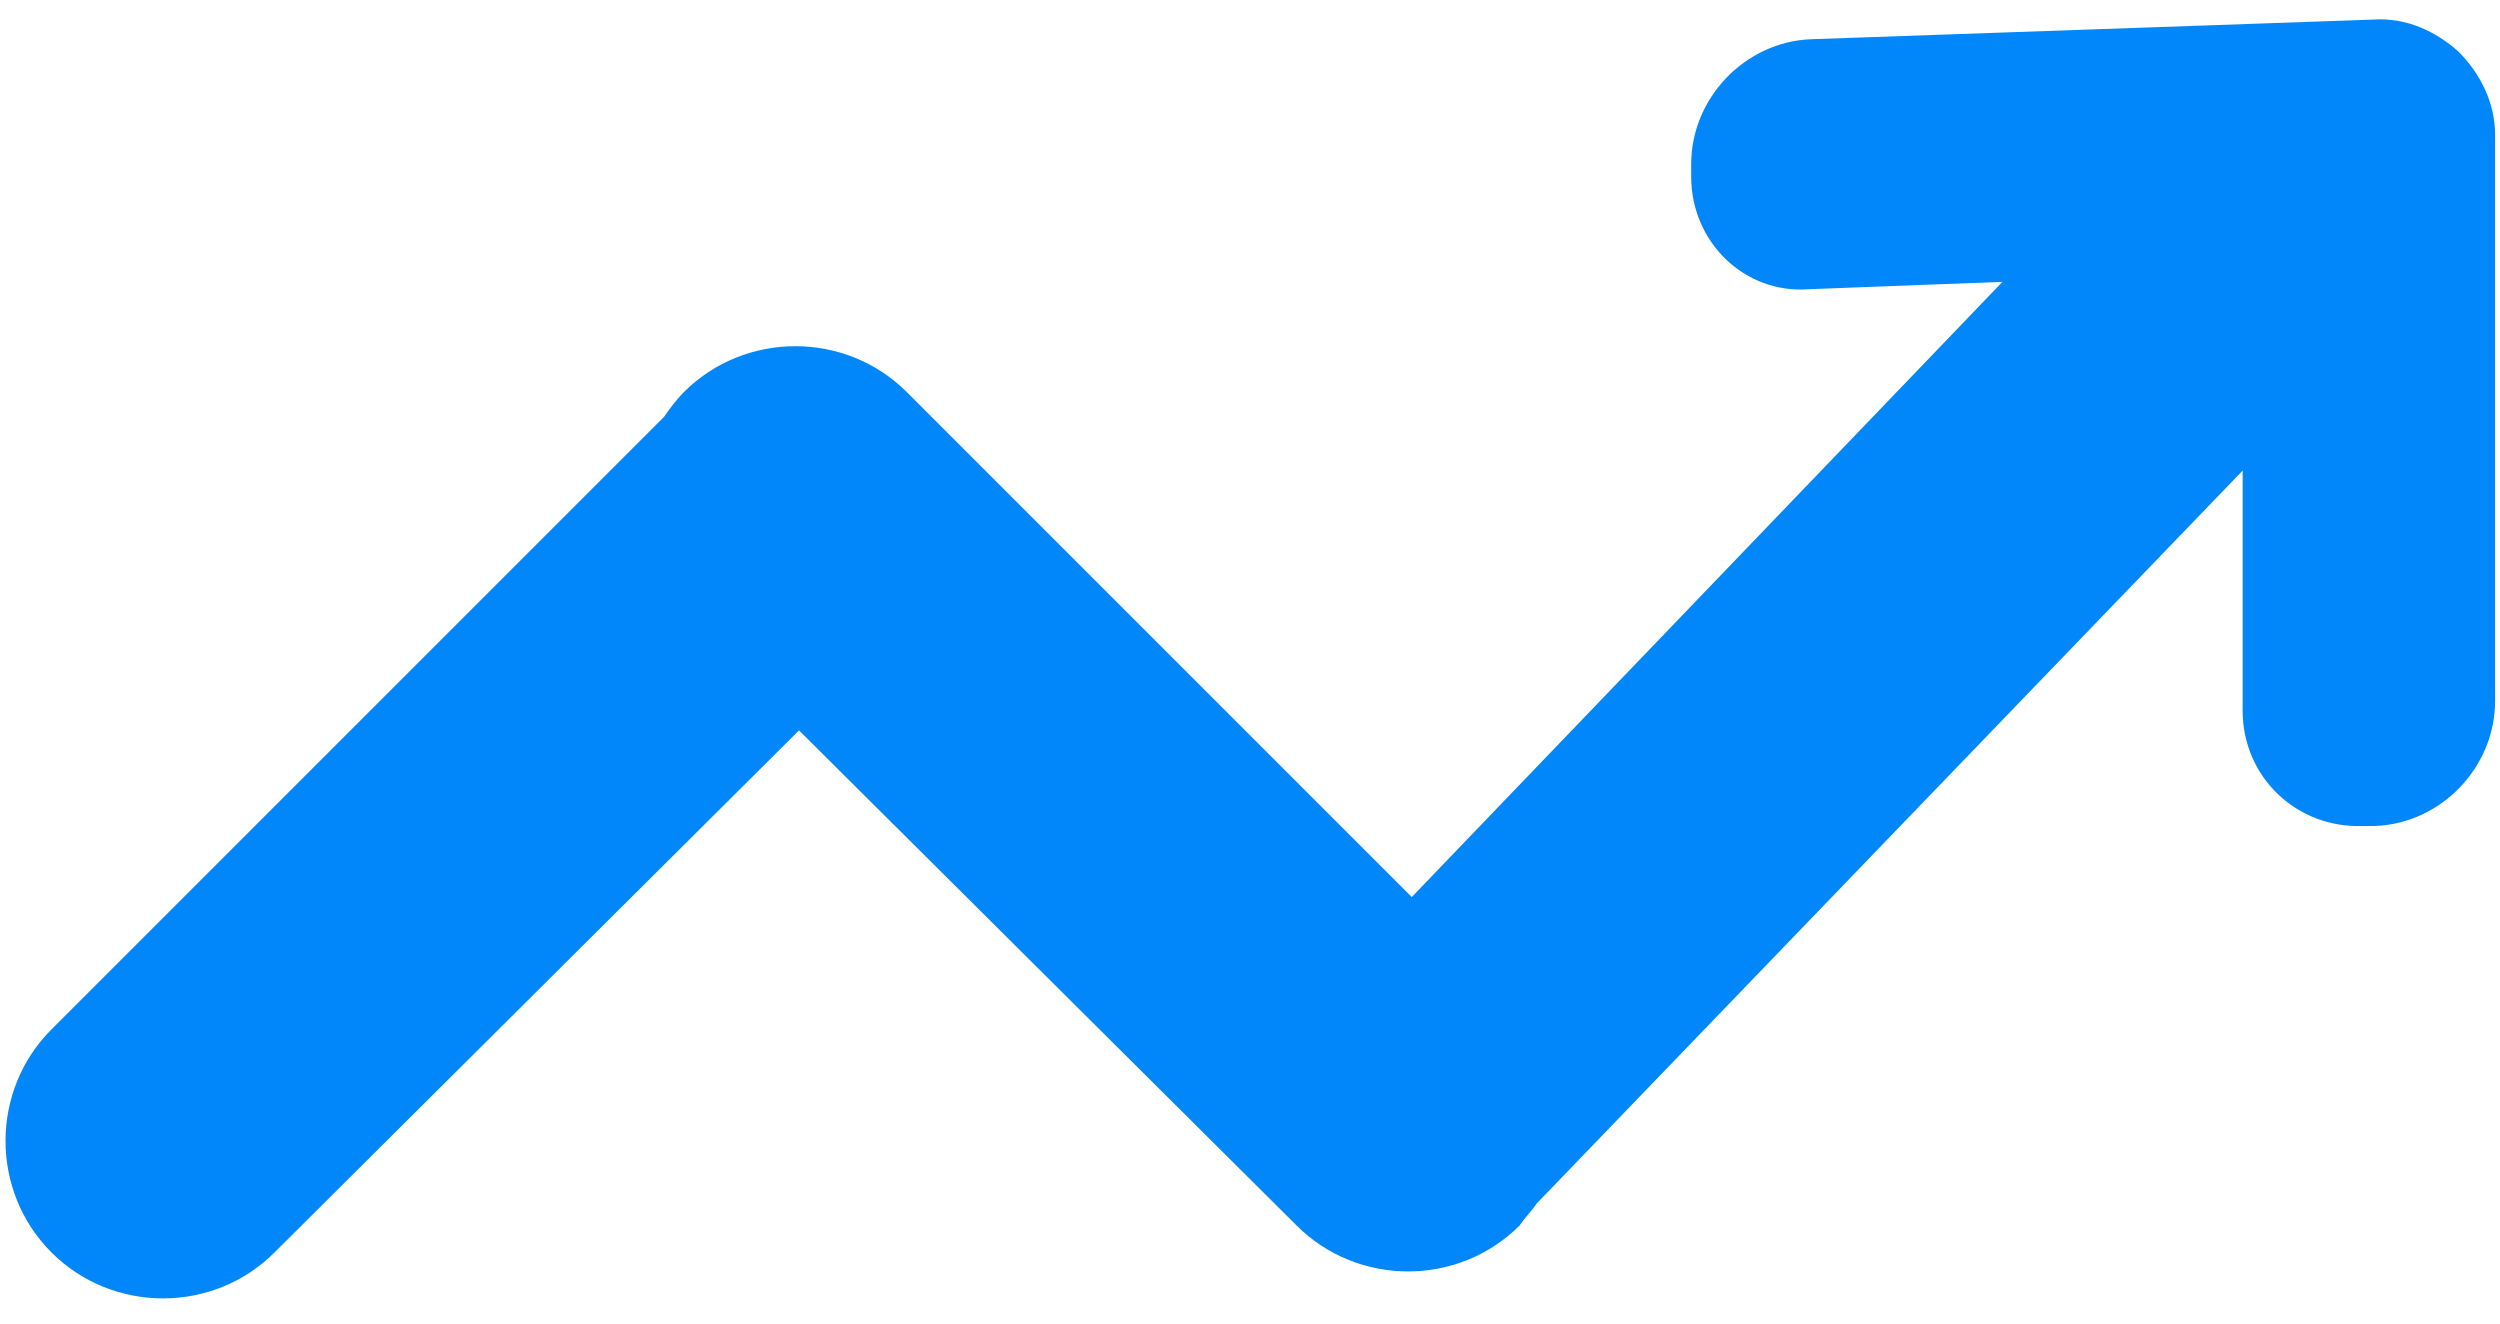
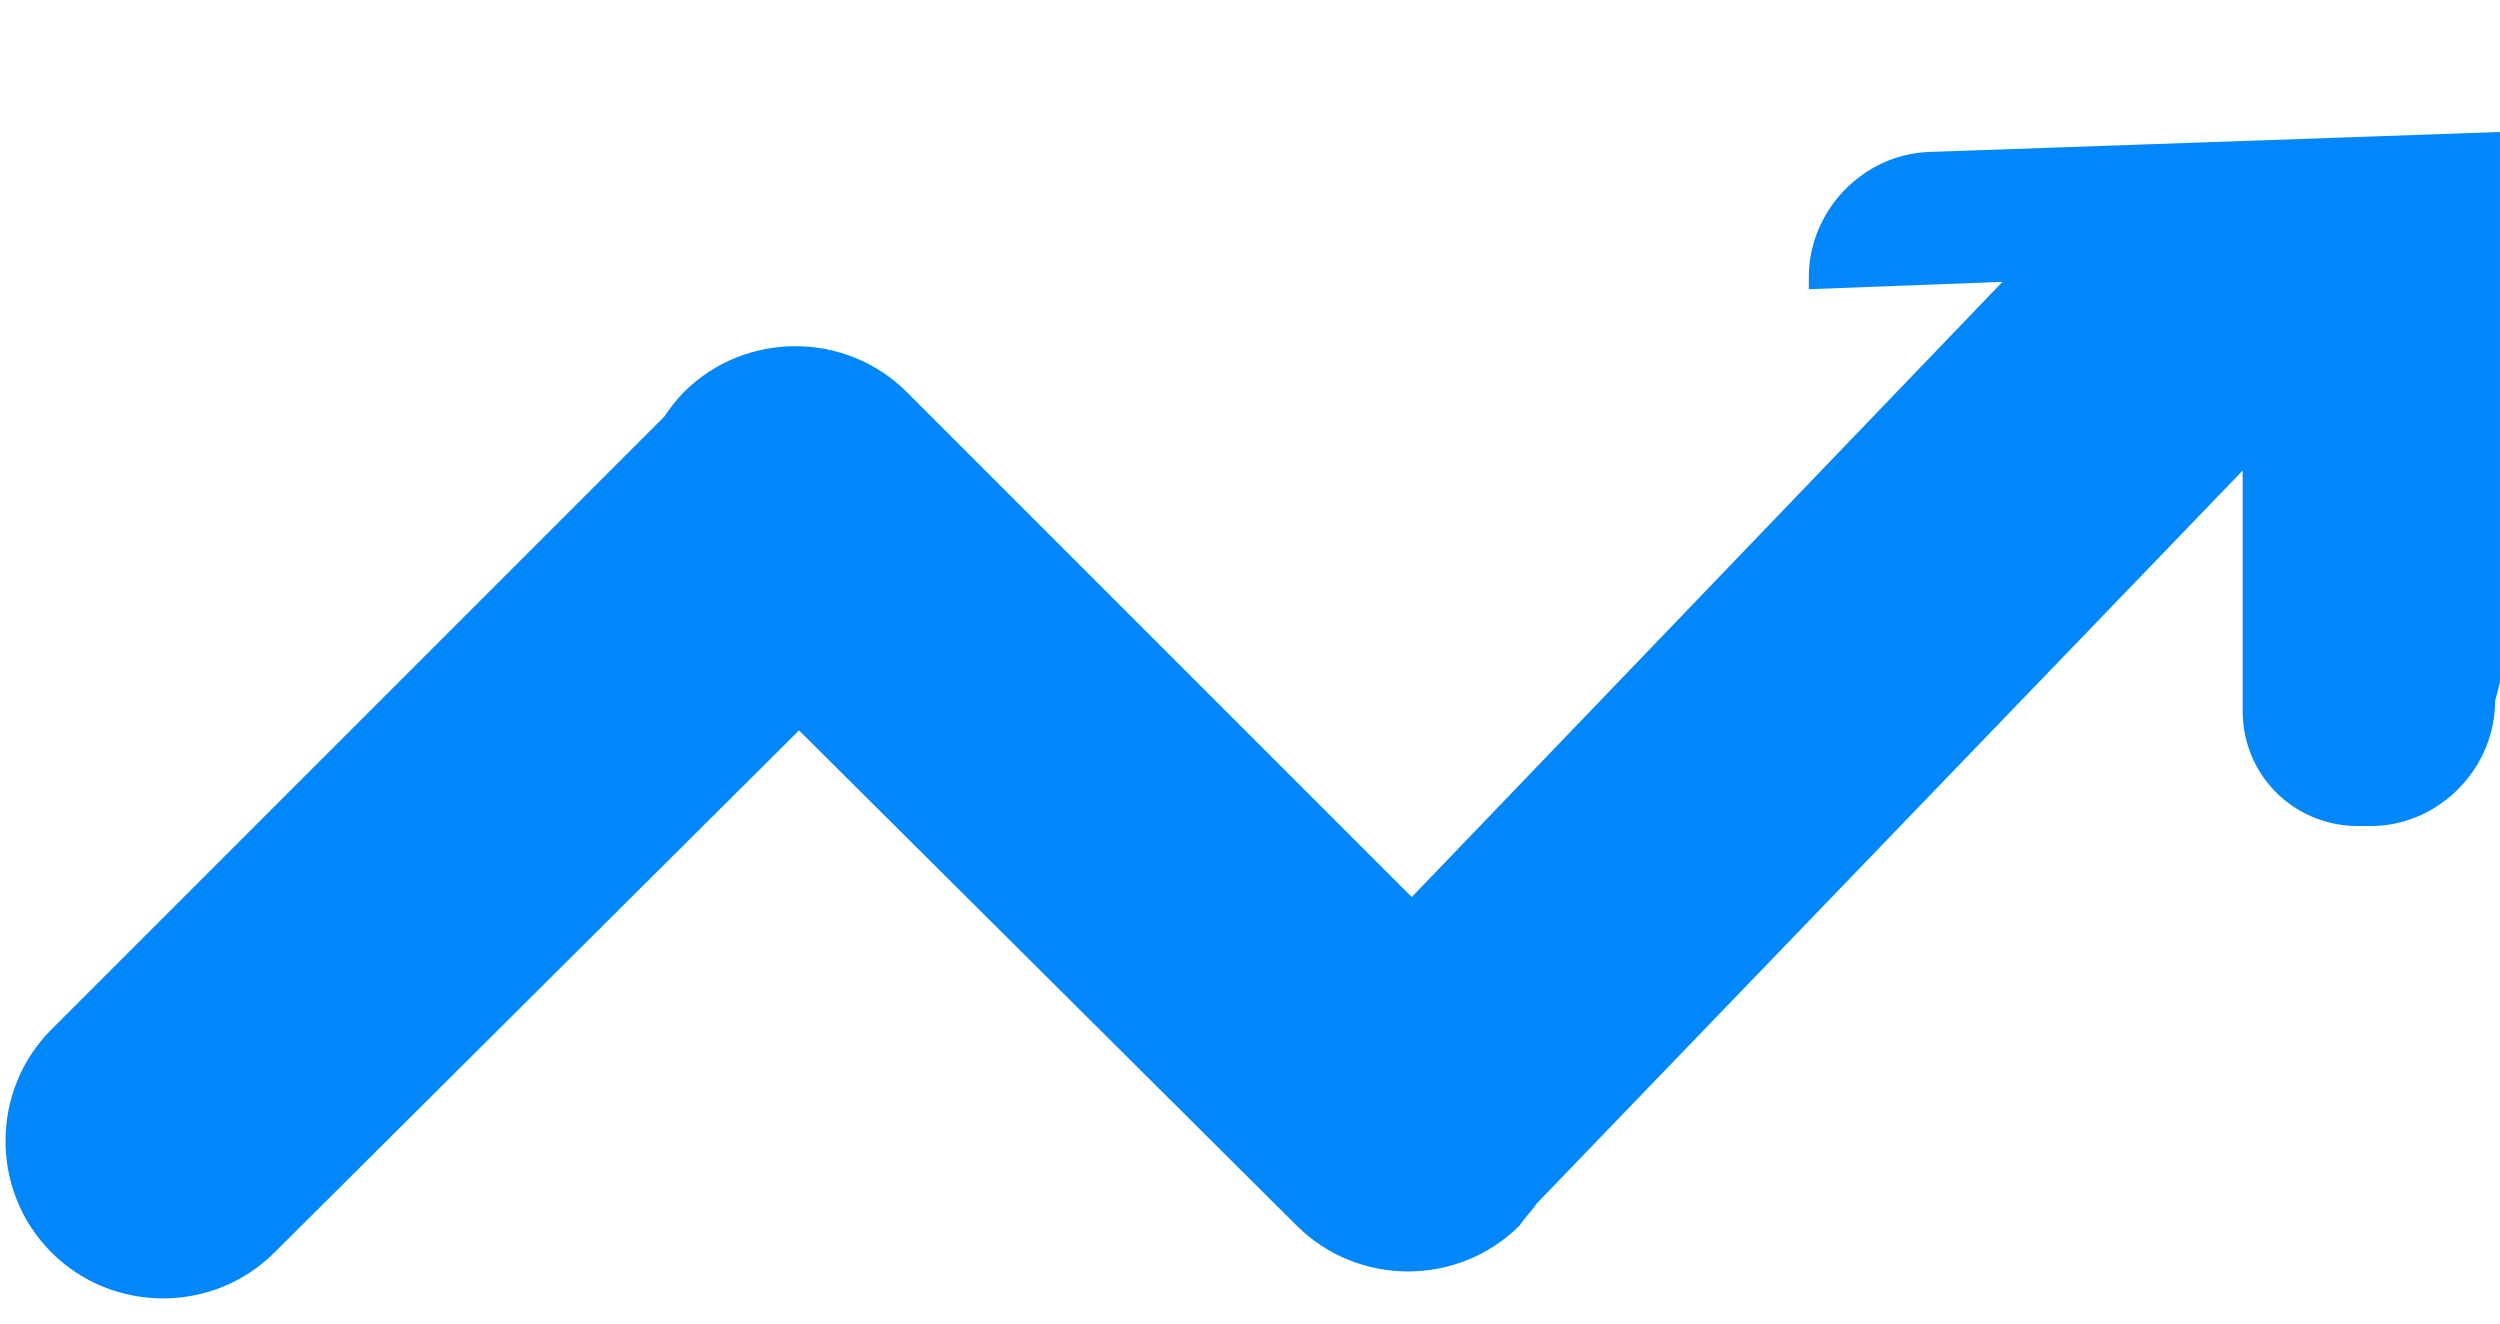
<svg xmlns="http://www.w3.org/2000/svg" version="1.1" id="Calque_1" x="0px" y="0px" viewBox="0 0 102 54" style="enable-background:new 0 0 102 54;" xml:space="preserve">
  <style type="text/css">
	.st0{fill-rule:evenodd;clip-rule:evenodd;fill:#0287FA;}
</style>
-   <path class="st0" d="M101.8,28.6L101.8,28.6c0,2.7-2.2,5-4.9,5.1l-0.5,0c-2.7,0.1-4.9-2-4.9-4.7l0-9.8L62.7,49.1  c-0.2,0.3-0.5,0.6-0.7,0.9c-2.5,2.5-6.6,2.5-9.1,0L32.6,29.8L11.2,51.1c-2.5,2.5-6.6,2.5-9.1,0c-2.5-2.5-2.5-6.6,0-9.1l25-25  c0.2-0.3,0.5-0.7,0.8-1c2.5-2.5,6.6-2.5,9.1,0l20.6,20.6l24.1-25.1l-7.9,0.3C71.2,12,69,9.9,69,7.2l0-0.5c0-2.7,2.2-5,4.9-5.1  l22.9-0.8c1.4-0.1,2.6,0.5,3.5,1.3c0.9,0.9,1.5,2.1,1.5,3.4L101.8,28.6z" />
+   <path class="st0" d="M101.8,28.6L101.8,28.6c0,2.7-2.2,5-4.9,5.1l-0.5,0c-2.7,0.1-4.9-2-4.9-4.7l0-9.8L62.7,49.1  c-0.2,0.3-0.5,0.6-0.7,0.9c-2.5,2.5-6.6,2.5-9.1,0L32.6,29.8L11.2,51.1c-2.5,2.5-6.6,2.5-9.1,0c-2.5-2.5-2.5-6.6,0-9.1l25-25  c0.2-0.3,0.5-0.7,0.8-1c2.5-2.5,6.6-2.5,9.1,0l20.6,20.6l24.1-25.1l-7.9,0.3l0-0.5c0-2.7,2.2-5,4.9-5.1  l22.9-0.8c1.4-0.1,2.6,0.5,3.5,1.3c0.9,0.9,1.5,2.1,1.5,3.4L101.8,28.6z" />
</svg>